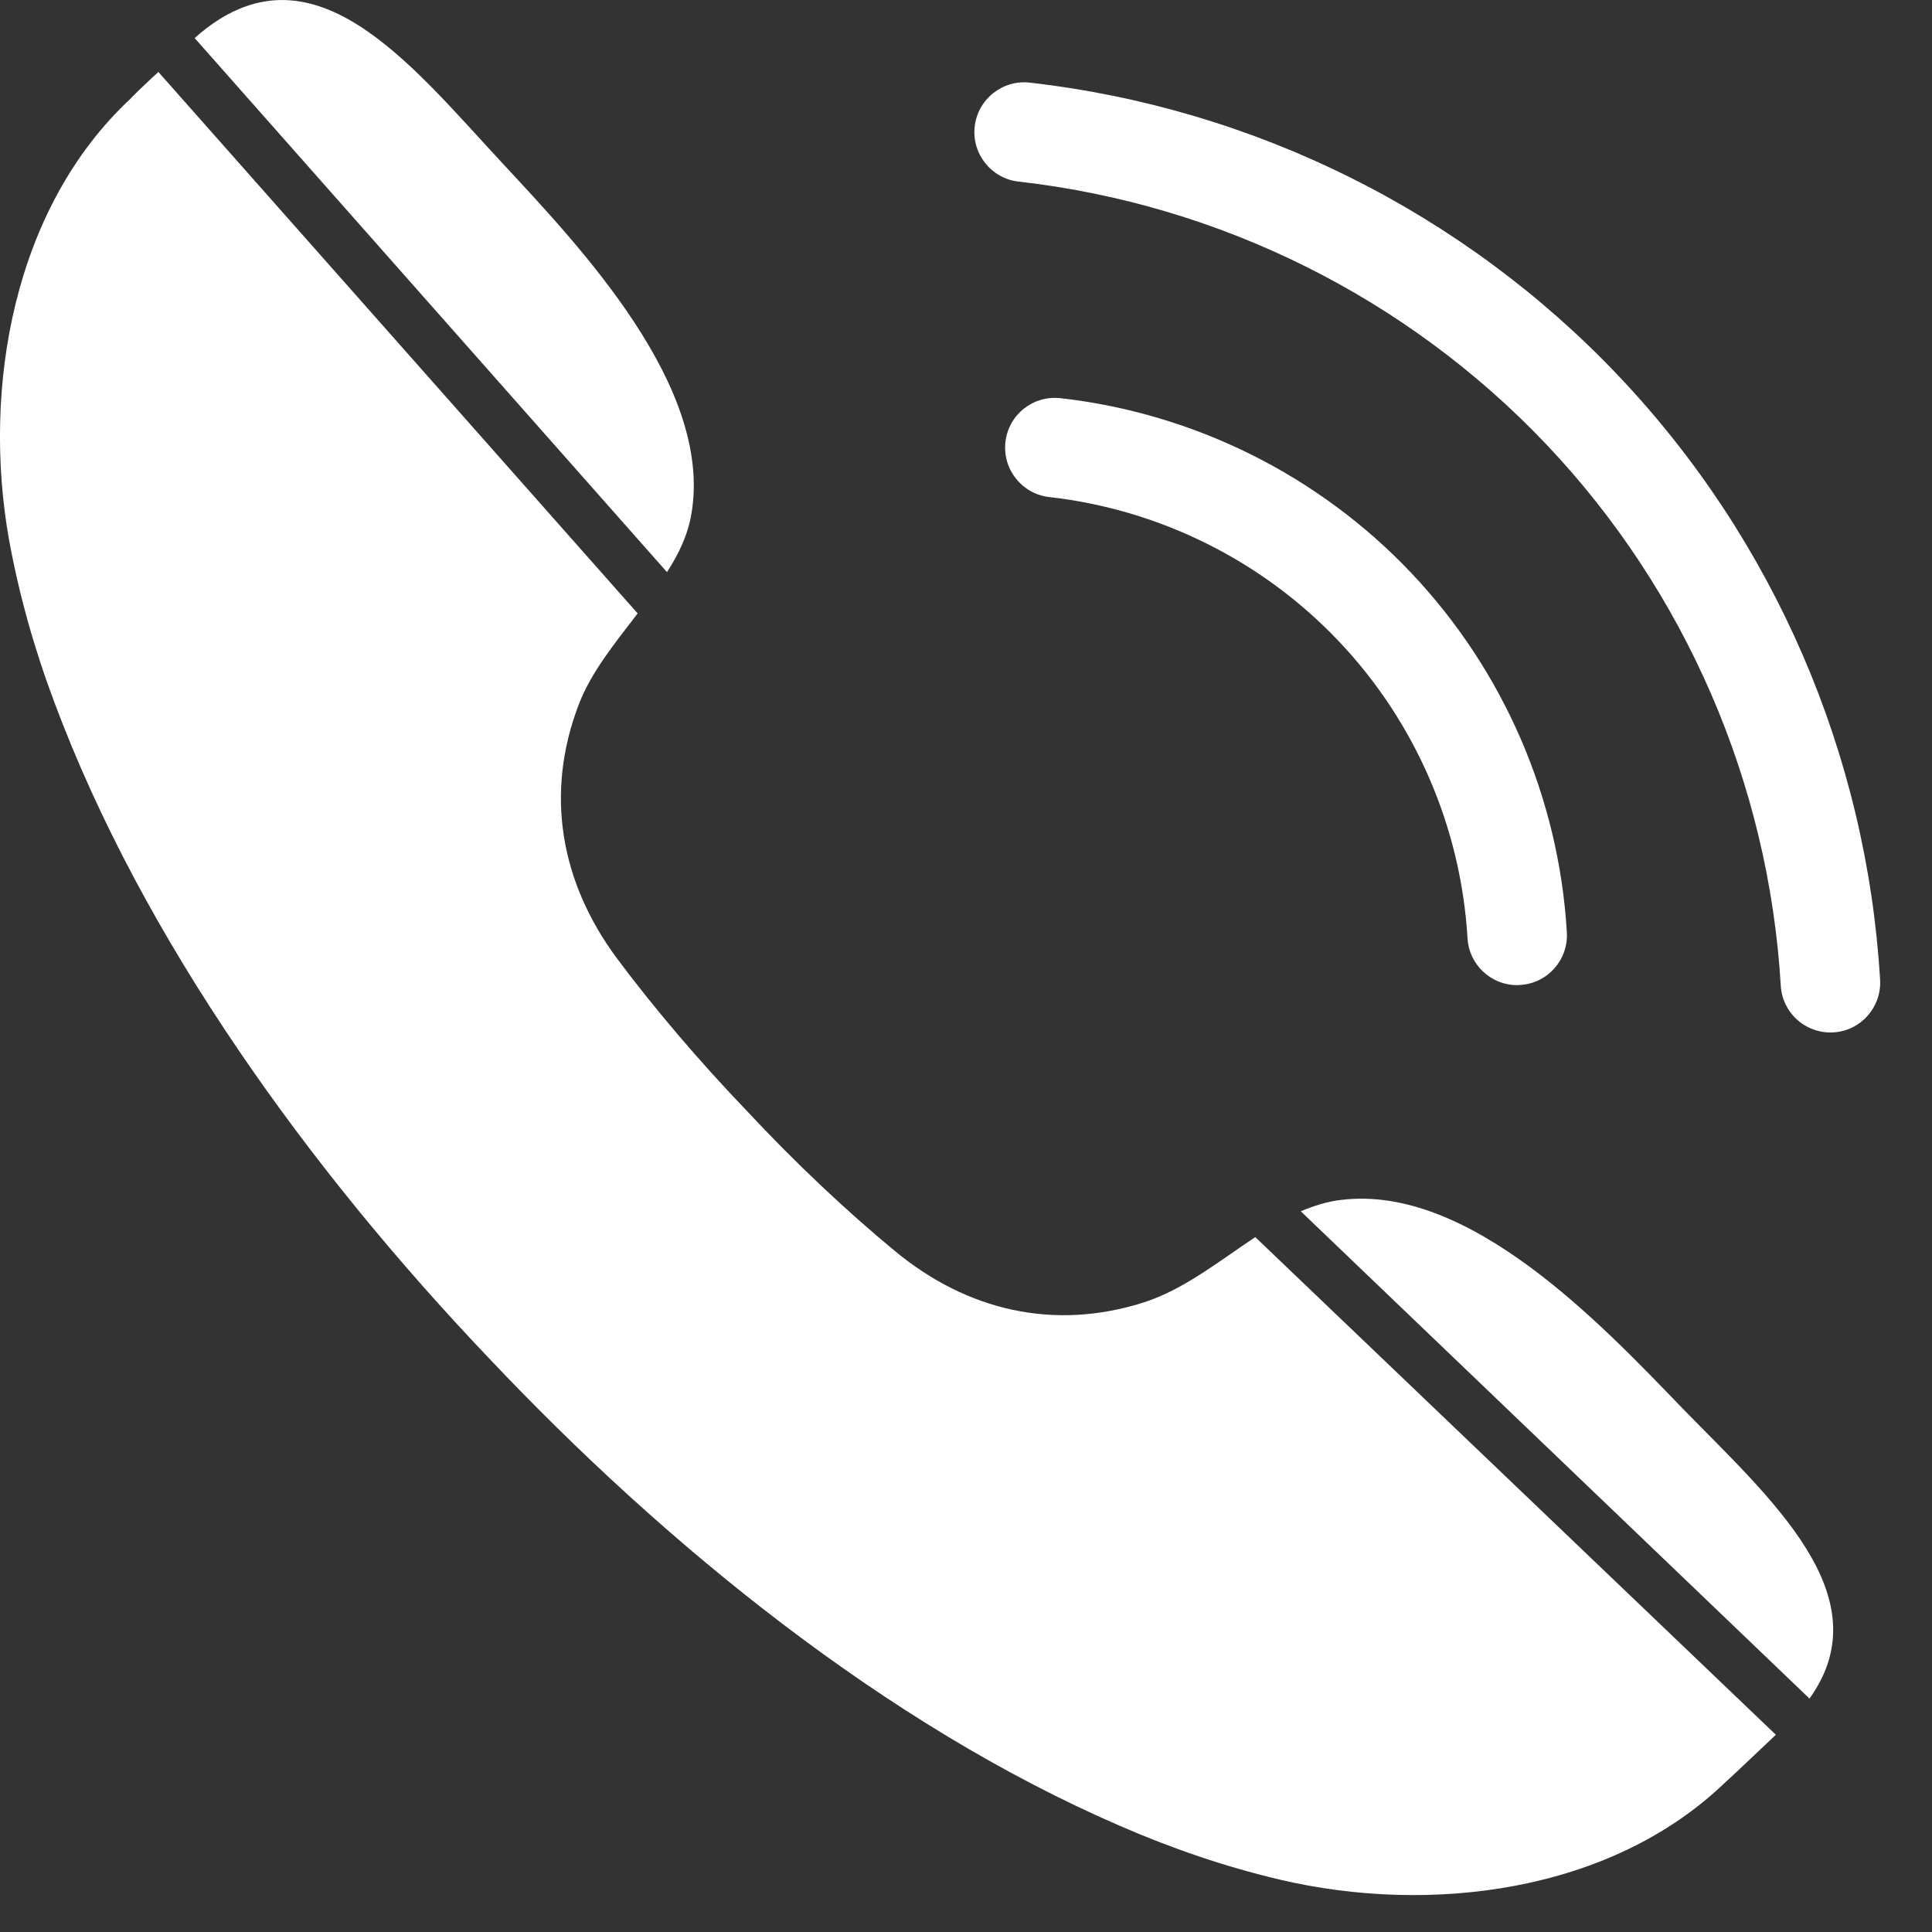
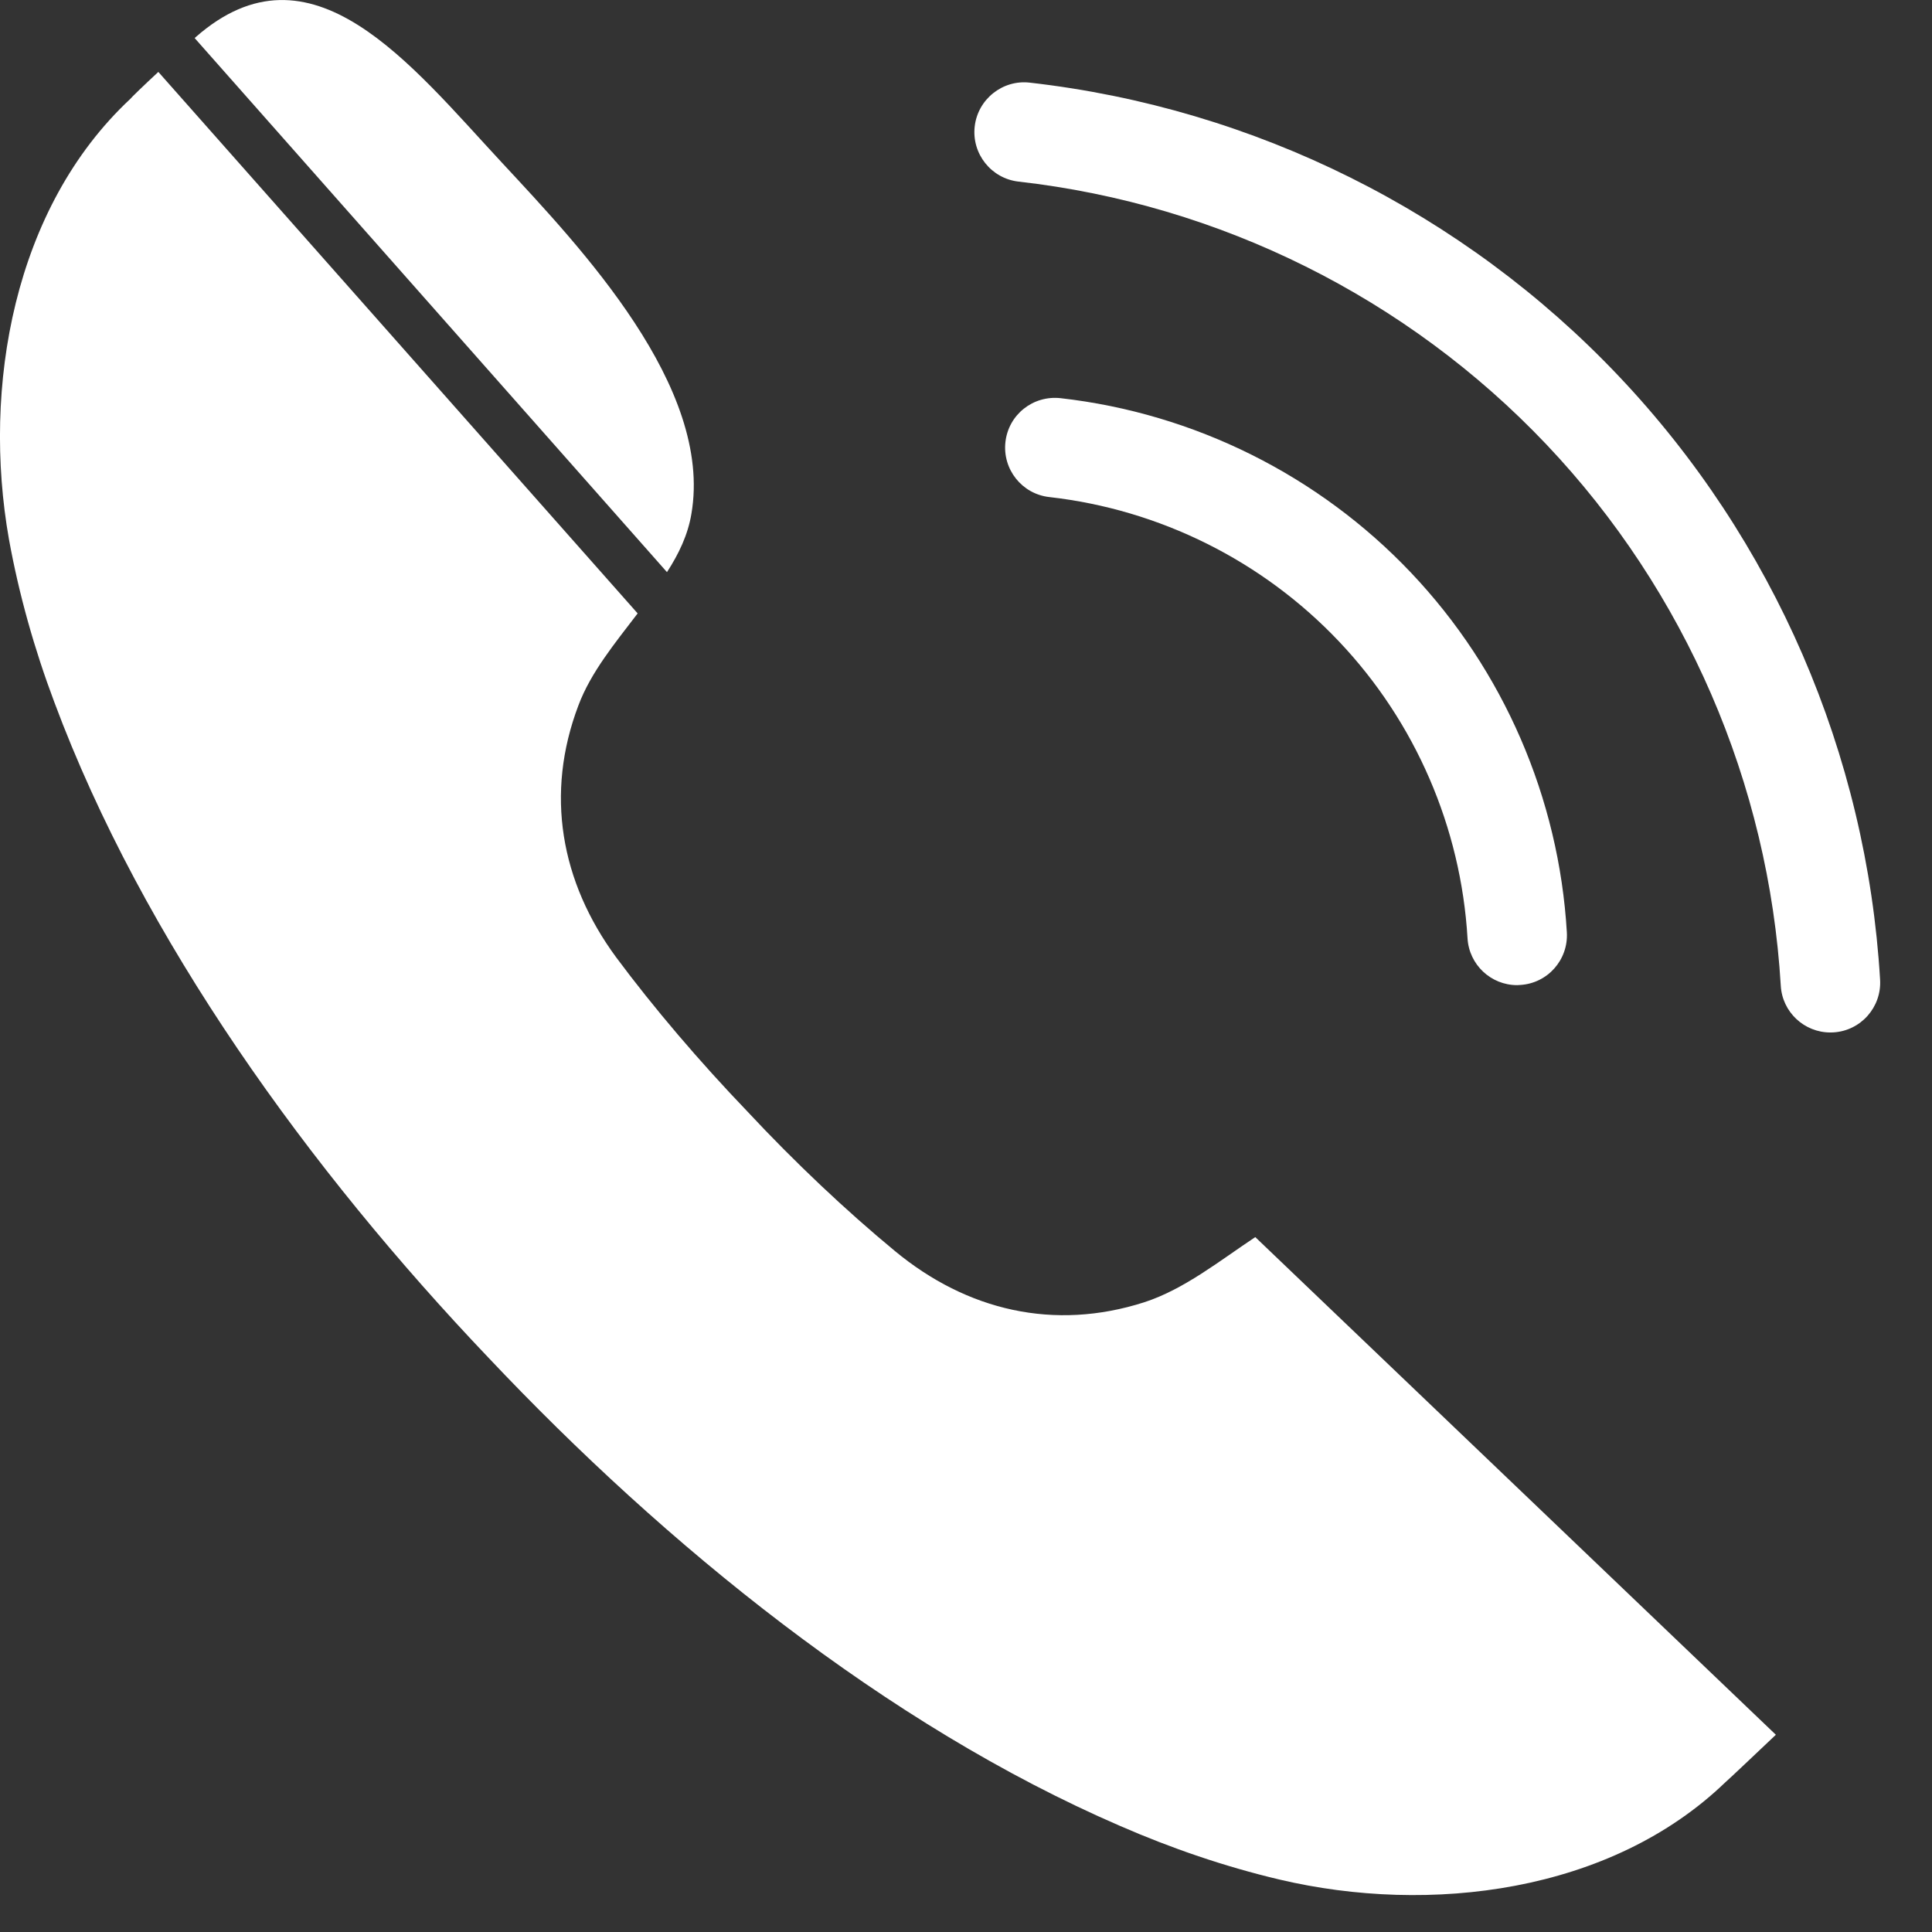
<svg xmlns="http://www.w3.org/2000/svg" width="22" height="22" viewBox="0 0 22 22" fill="none">
  <rect x="0" y="0" width="22" height="22" fill="#333333" stroke="none" />
  <path d="M7.595 6.515L2.217 0.434C2.222 0.428 2.228 0.423 2.228 0.423C3.543 -0.733 4.671 0.729 5.719 1.856C6.614 2.82 8.122 4.406 7.873 5.852C7.833 6.09 7.731 6.305 7.595 6.515Z" fill="white" />
  <path d="M14.294 14.087L20.222 19.754C20.012 19.953 19.666 20.281 19.649 20.293C18.34 21.556 16.277 21.805 14.571 21.403C13.948 21.256 13.336 21.046 12.752 20.791C10.094 19.641 7.583 17.601 5.56 15.458C3.526 13.322 1.627 10.703 0.618 7.994C0.392 7.393 0.216 6.77 0.102 6.141C-0.204 4.412 0.154 2.367 1.485 1.125C1.491 1.114 1.638 0.972 1.803 0.819L7.261 6.985C7.006 7.32 6.728 7.654 6.586 8.034C6.206 9.037 6.382 10.04 7.017 10.902C7.442 11.474 7.963 12.086 8.513 12.659C9.051 13.236 9.635 13.787 10.191 14.246C11.012 14.925 12.004 15.158 13.03 14.829C13.483 14.682 13.885 14.359 14.294 14.087Z" fill="white" />
-   <path d="M20.605 19.342L14.812 13.793C14.96 13.731 15.118 13.68 15.277 13.663C16.734 13.487 18.235 15.08 19.148 16.026C20.151 17.057 21.443 18.174 20.605 19.342Z" fill="white" />
  <path d="M17.276 11.218C16.978 11.218 16.729 10.986 16.711 10.685C16.636 9.421 16.116 8.22 15.246 7.303C14.377 6.386 13.206 5.802 11.948 5.66C11.637 5.625 11.414 5.344 11.449 5.033C11.484 4.722 11.763 4.5 12.076 4.534C13.598 4.706 15.017 5.413 16.069 6.523C17.122 7.634 17.752 9.088 17.842 10.617C17.86 10.93 17.622 11.198 17.31 11.216C17.299 11.217 17.287 11.218 17.276 11.218Z" fill="white" />
  <path d="M20.843 11.757C20.545 11.757 20.295 11.525 20.278 11.224C20.141 8.922 19.194 6.733 17.61 5.062C16.025 3.391 13.891 2.327 11.599 2.068C11.288 2.033 11.064 1.752 11.099 1.441C11.134 1.13 11.417 0.905 11.726 0.941C14.283 1.231 16.665 2.417 18.432 4.282C20.2 6.147 21.257 8.588 21.409 11.157C21.427 11.469 21.189 11.738 20.877 11.756C20.865 11.757 20.854 11.757 20.843 11.757Z" fill="white" />
</svg>